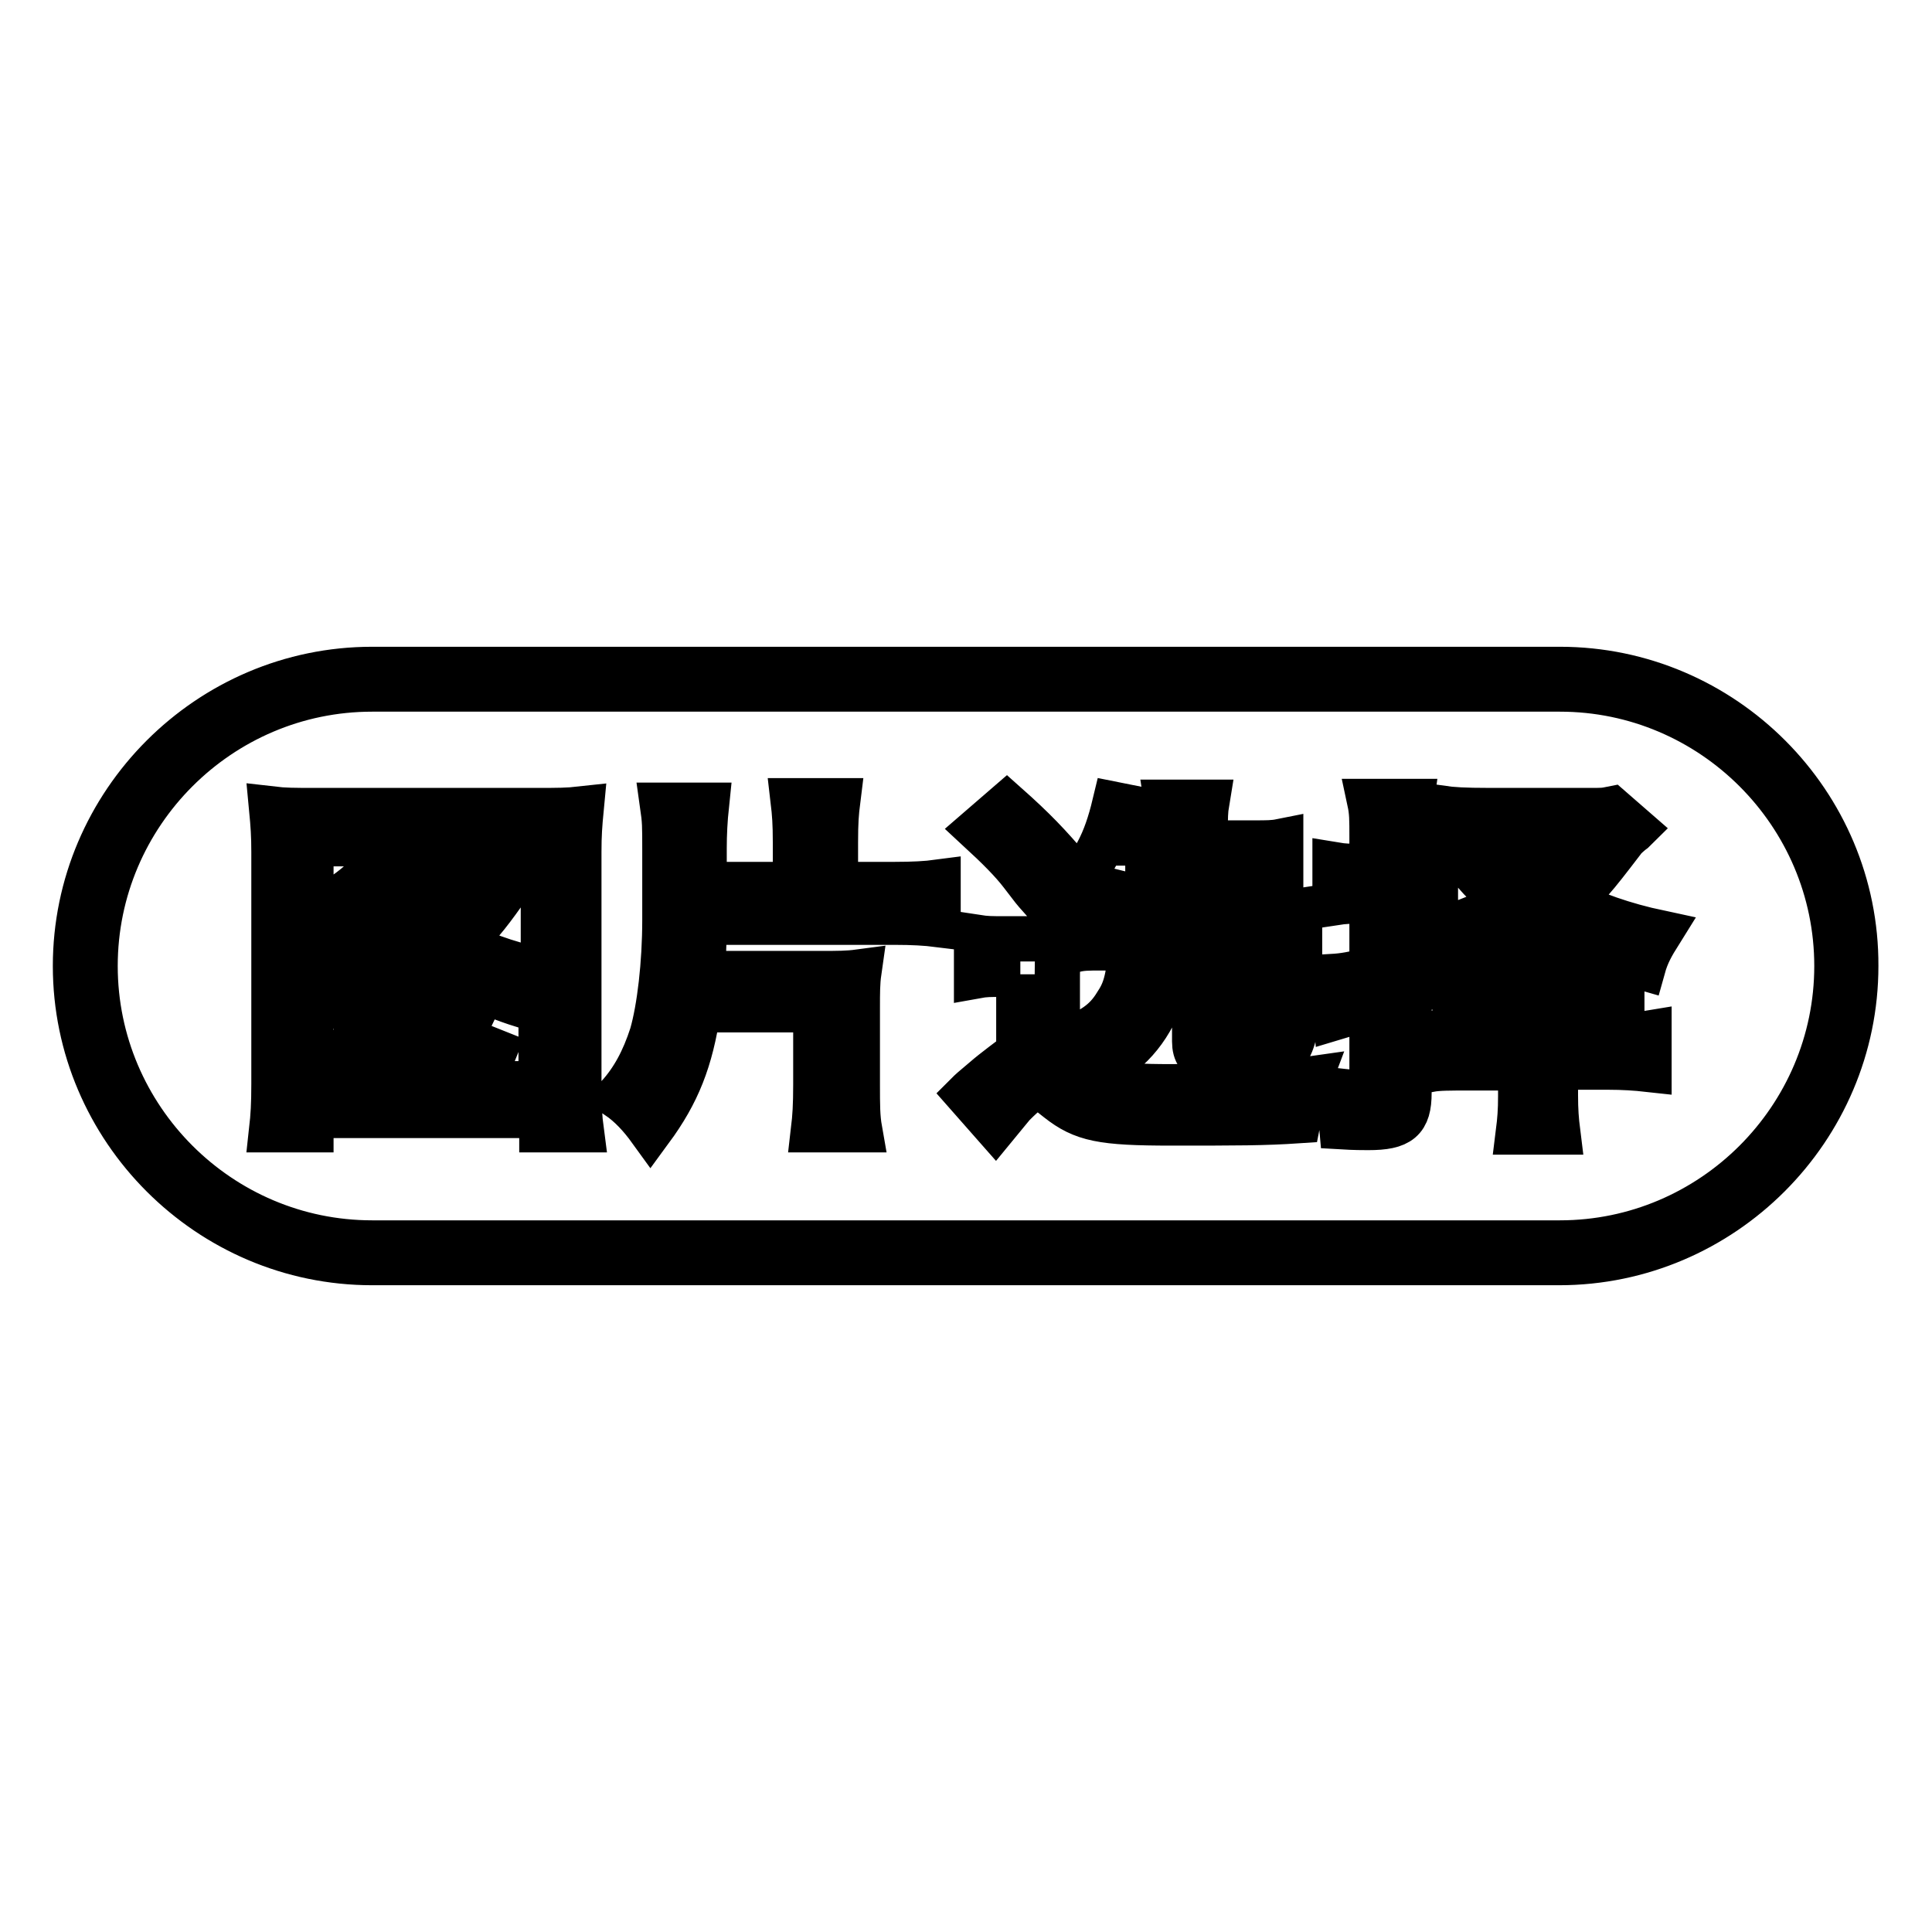
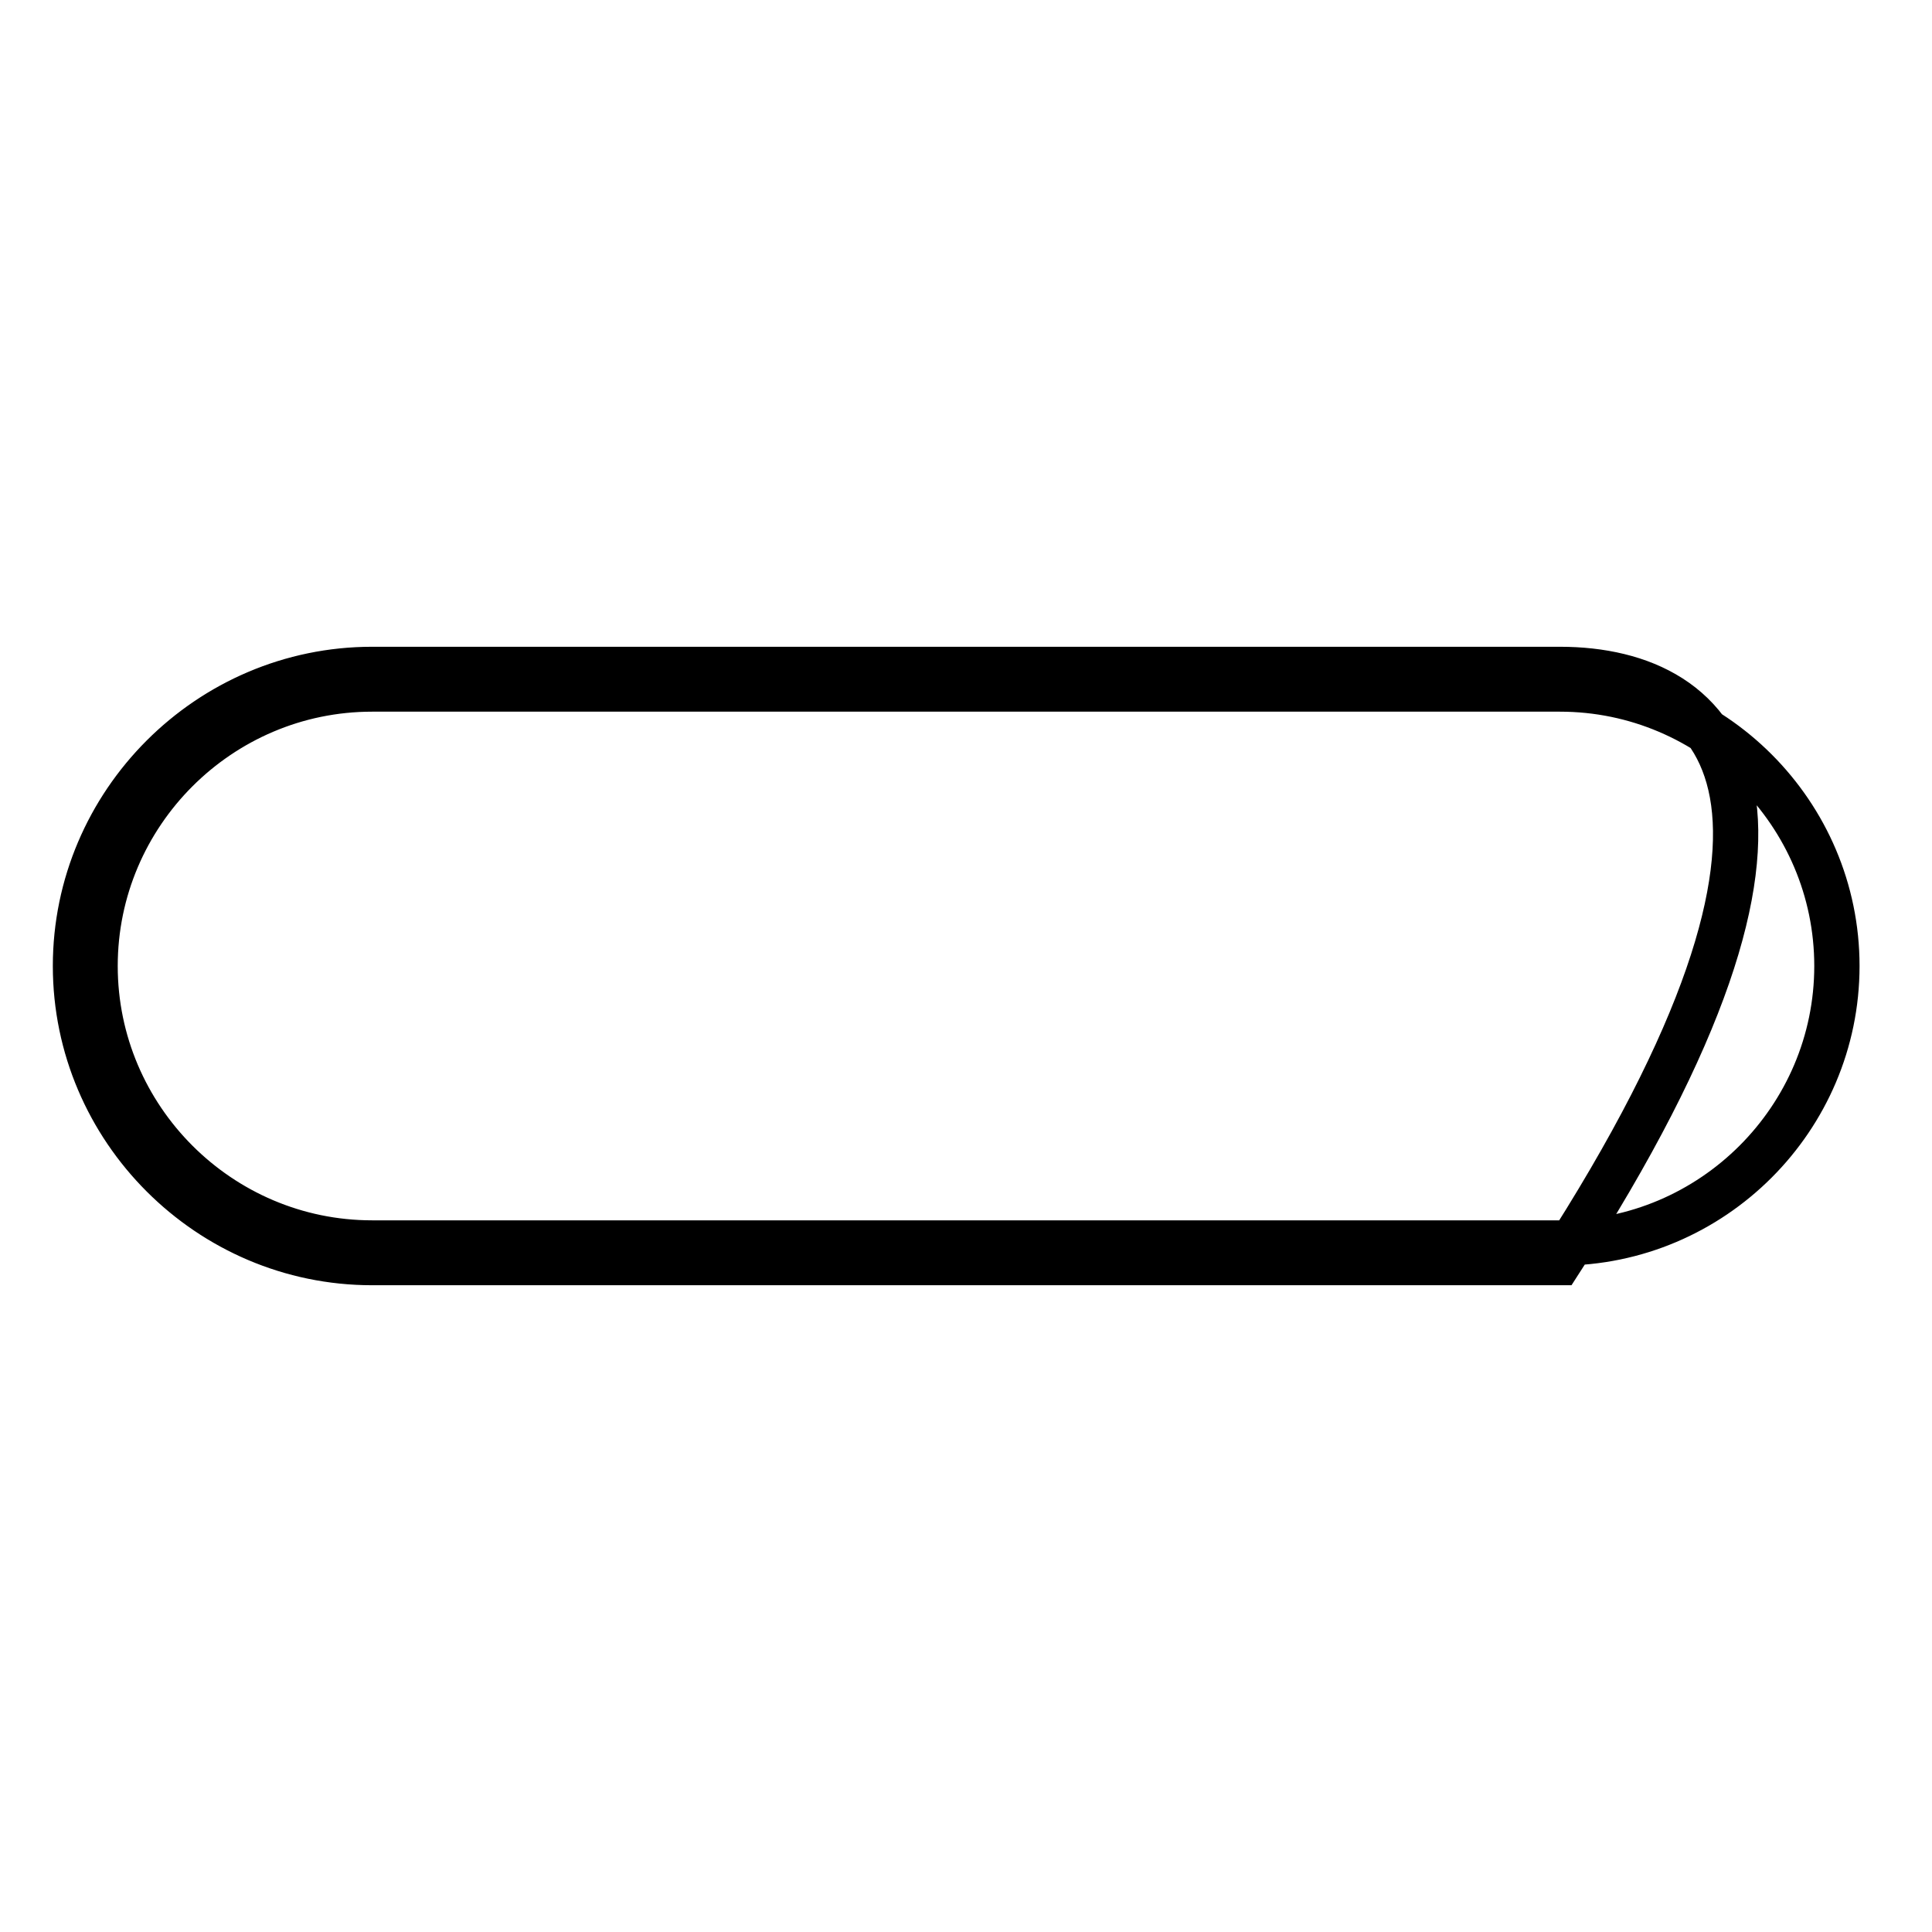
<svg xmlns="http://www.w3.org/2000/svg" version="1.1" x="0px" y="0px" viewBox="0 0 256 256" enable-background="new 0 0 256 256" xml:space="preserve">
  <g>
-     <path stroke-width="6" fill-opacity="0" stroke="#000000" d="M71.8,149.7v-1.9H41.2v1.9H36c0.2-1.8,0.3-3.3,0.3-6.1v-30.7c0-2.2-0.1-3.6-0.3-5.7c1.7,0.2,3,0.2,5.5,0.2 h29.9c2.5,0,3.8,0,5.6-0.2c-0.2,2.1-0.3,3.4-0.3,5.7v30.8c0,2.8,0.1,4.5,0.3,6L71.8,149.7L71.8,149.7z M41.2,129.1 c0.3-0.1,0.3-0.1,1.3-0.3c3.4-0.7,7.6-2.4,10.4-4.2c-0.9-0.8-0.9-0.8-3.5-3.6c-1.4,1.3-2,1.7-5.1,3.4c-0.8-1.3-1.7-2.5-2.8-3.5 c4.9-2.3,8.5-5.5,9.8-8.8l5,0.8c-0.4,0.7-0.6,0.9-1.1,1.7h6.5c1.1,0,2.1-0.1,3-0.2l3.1,2.5c-0.4,0.3-0.7,0.8-1.1,1.4 c-2.2,3.1-3.6,4.8-5.6,6.5c2.5,1.6,5.3,2.6,10.9,4v-17H41.2V129.1z M41.2,143.6h30.5v-14.8c-0.2,0.3-0.2,0.3-0.7,1 c-1.1,1.8-1.3,2.2-1.7,3.4c-5.1-1.6-9.1-3.7-12.6-6.4c-0.9,0.7-1.8,1.3-2.7,1.9c3.9,1.3,6.4,2.3,9.5,3.7l-1.9,4 c-3-1.7-5.6-2.7-9.8-4l1.9-3.5c-3.3,2-5.6,3.1-10.1,4.5c-0.5-1.5-0.7-1.8-2.5-4.2L41.2,143.6L41.2,143.6z M63.8,143.5 c-5.7-2.1-11.5-3.7-17.5-4.7l2.3-4.2c9,2,12.7,3,16.9,4.7L63.8,143.5z M52.8,118.5c1.6,1.9,2.1,2.5,4.1,4.1 c1.9-1.6,2.6-2.3,3.8-4.1H52.8z M105.4,117.2v-5.6c0-2.5-0.1-3.8-0.3-5.5h5.9c-0.2,1.6-0.3,2.8-0.3,5.5v5.6h7.9 c2.4,0,4.2-0.1,5.7-0.3v5.6c-1.6-0.2-3.4-0.3-5.7-0.3H93.3v0.7c0,1.3-0.1,4.4-0.3,6.1h15.9c2.1,0,3.4,0,4.9-0.2 c-0.2,1.4-0.2,2.8-0.2,4.7v10.3c0,2.6,0,4.2,0.3,5.9h-6.1c0.2-1.7,0.3-3.2,0.3-6v-9.9H92.5c-1,6.7-2.7,11-6.3,15.9 c-1.3-1.8-2.7-3.3-4.3-4.4c2-2.2,3.4-4.8,4.5-8.2c1-3.5,1.7-9.4,1.7-15.2v-9.3c0-3.2,0-3.8-0.3-5.9h5.8c-0.2,1.9-0.3,3.8-0.3,5.7 v4.8L105.4,117.2L105.4,117.2z M135.2,129.1h-2.6c-1.4,0-2.1,0-3.2,0.2v-5.1c1.3,0.2,1.9,0.2,3.8,0.2h3.5c1.6,0,2.4,0,3.6-0.2 c-0.1,1.6-0.2,2.6-0.2,5.1v10.4c0.2,0.1,0.6,0.4,2.1,1.6c2.9,2.2,5.3,2.7,12.9,2.7c2.7,0,7-0.1,10.6-0.3c3.5-0.1,5-0.3,7.8-0.7 c-0.8,2.1-1,2.9-1.5,5.5c-4.5,0.3-8,0.3-16.8,0.3c-9.2,0-11.7-0.5-15-3.1c-1.9-1.5-2.1-1.7-2.7-1.7c-0.7,0-1.7,0.8-3.2,2.3 c-0.2,0.2-1,1.2-2.4,2.9l-3.7-4.2c0.5-0.5,0.5-0.5,2.4-2.1c0.9-0.8,3.7-2.9,4.4-3.4V129.1L135.2,129.1z M133.4,106.7 c3.6,3.2,5.6,5.3,8.3,8.5l-3.9,3.6c-0.8-0.9-0.8-0.9-2.4-3c-1.3-1.7-3.1-3.5-5.7-5.9L133.4,106.7L133.4,106.7z M149.1,116.2 c-1,1.9-1.5,2.5-3.1,4.5c-1-1-1.7-1.5-4.3-2.8c3.3-3.4,4.8-6.3,6-11.3l5,1c-0.2,0.6-0.3,0.7-0.5,1.3c-0.4,1.3-0.6,1.7-1,2.8h3.6 v-1.7c0-1.9,0-2.4-0.2-3.7h5.3c-0.2,1.2-0.2,2.1-0.2,3.7v1.7h6.4c1.8,0,2.6,0,3.6-0.2v5c-1.2-0.2-2.4-0.2-3.6-0.2h-6.4v4.6h8.7 c1.3,0,2.5,0,3.8-0.2v5.1c-1.1-0.2-1.9-0.3-3.8-0.3h-5.5v9.2c0,1.2,0.4,1.5,2,1.5c1.3,0,1.7-0.2,2.1-0.8c0.4-0.8,0.5-1.7,0.6-5.3 c1.6,0.8,2.6,1.1,4.6,1.6c-0.7,8.2-1.6,9.3-7.5,9.3c-2.8,0-3.5,0-4.4-0.3c-1.4-0.4-2-1.2-2-2.7v-12.3h-3.5c-0.7,5.8-1,7.1-2.4,9.5 c-1.1,1.9-2.6,3.6-4.3,4.8c-0.9,0.6-1.6,1-3.3,1.7c-0.9-1.4-1.8-2.4-3.6-3.8c3.5-1.3,5.3-2.5,6.7-4.8c1.2-1.8,1.6-3.2,2-7.5h-4 c-1.8,0-2.6,0-3.7,0.3v-5.2c0.2,0,0.2,0,0.6,0c1.2,0.1,2.1,0.2,3.1,0.2h8.9v-4.6H149.1L149.1,116.2z M190.1,130.4 c-1.7,0.7-1.7,0.7-3.4,1.3v13.1c0,3.6-1.2,4.6-5.4,4.6c-0.7,0-1.8,0-3.5-0.1c-0.2-2.3-0.4-3-1-4.8c1.8,0.2,2.7,0.3,3.8,0.3 c1,0,1.2-0.2,1.2-1.2v-10.2c-2.2,0.6-3.8,1.1-4.8,1.4l-0.5-5.4c1.7-0.1,2.6-0.3,5.3-0.9v-9.1h-1.7c-1.1,0-1.9,0-3.2,0.2v-5 c1.2,0.2,1.9,0.2,3.3,0.2h1.6v-3.8c0-2.5,0-3.4-0.3-4.8h5.5c-0.2,1.4-0.3,2.3-0.3,4.8v3.8h1c0.9,0,1.4,0,2.5-0.1v4.8 c-1-0.1-1.6-0.1-2.5-0.1h-1v7.7l3.6-1.3L190.1,130.4z M216.6,109.9c-0.1,0.1-0.2,0.2-0.5,0.4c-0.7,0.6-0.9,0.8-1.1,1.1 c-3.9,5.1-4.8,6.2-7.2,8c3.1,1.7,7.4,3.2,12.1,4.2c-1,1.6-1.7,2.8-2.2,4.6c-2.8-0.8-6.7-2.2-8.6-3c-1.7-0.8-2.7-1.2-5.4-2.8 c-3.9,2.5-6.9,3.8-12.1,5.6c-0.4-1-0.6-1.6-1-2.4c-0.3-0.5-0.3-0.5-0.9-1.2c-0.3-0.4-0.3-0.4-0.5-0.8c3.7-0.9,6.7-2,10.5-4 c-2.6-2-4.4-3.8-7.2-7.8c-0.8,0-0.9,0-1.5,0.1v-4.8c1.4,0.2,3.1,0.3,6.2,0.3h13.4c1.9,0,1.9,0,2.9-0.2L216.6,109.9L216.6,109.9z  M189.5,136.9c1.3,0.1,2.7,0.2,5.1,0.2h6.9v-3.6h-4.6c-2.1,0-2.7,0-4.1,0.2v-4.5c1.2,0.1,1.9,0.2,4.2,0.2h4.5 c0-1.5-0.1-2.2-0.2-4.2h5c-0.1,0.9-0.2,2.3-0.2,4.2h4.7c2.2,0,2.8,0,4.1-0.2v4.5c-1.4-0.1-2-0.2-4-0.2h-4.8v3.6h7.3 c2.5,0,3.9,0,5.1-0.2v4.8c-1.8-0.2-3.5-0.3-5.3-0.3h-7.1v3.7c0,2,0.1,3.3,0.3,4.9h-5.2c0.2-1.6,0.3-2.8,0.3-4.8v-3.7h-6.9 c-2.5,0-4,0-5.1,0.2V136.9L189.5,136.9z M197.9,111.7c1.6,1.9,3.6,3.8,5.9,5.3c1.9-1.5,3.5-3.2,5-5.3H197.9L197.9,111.7z" />
-     <path stroke-width="6" fill-opacity="0" stroke="#000000" d="M206.7,91.3c20.2,0,36.7,16.5,36.7,36.7c0,20.2-16.5,36.7-36.7,36.7H49.3c-20.2,0-36.7-16.5-36.7-36.7 c0-20.2,16.5-36.7,36.7-36.7H206.7 M206.7,88.7H49.3C27.7,88.7,10,106.4,10,128c0,21.6,17.7,39.3,39.3,39.3h157.3 c21.6,0,39.3-17.7,39.3-39.3C246,106.4,228.3,88.7,206.7,88.7L206.7,88.7z" />
+     <path stroke-width="6" fill-opacity="0" stroke="#000000" d="M206.7,91.3c20.2,0,36.7,16.5,36.7,36.7c0,20.2-16.5,36.7-36.7,36.7H49.3c-20.2,0-36.7-16.5-36.7-36.7 c0-20.2,16.5-36.7,36.7-36.7H206.7 M206.7,88.7H49.3C27.7,88.7,10,106.4,10,128c0,21.6,17.7,39.3,39.3,39.3h157.3 C246,106.4,228.3,88.7,206.7,88.7L206.7,88.7z" />
  </g>
</svg>